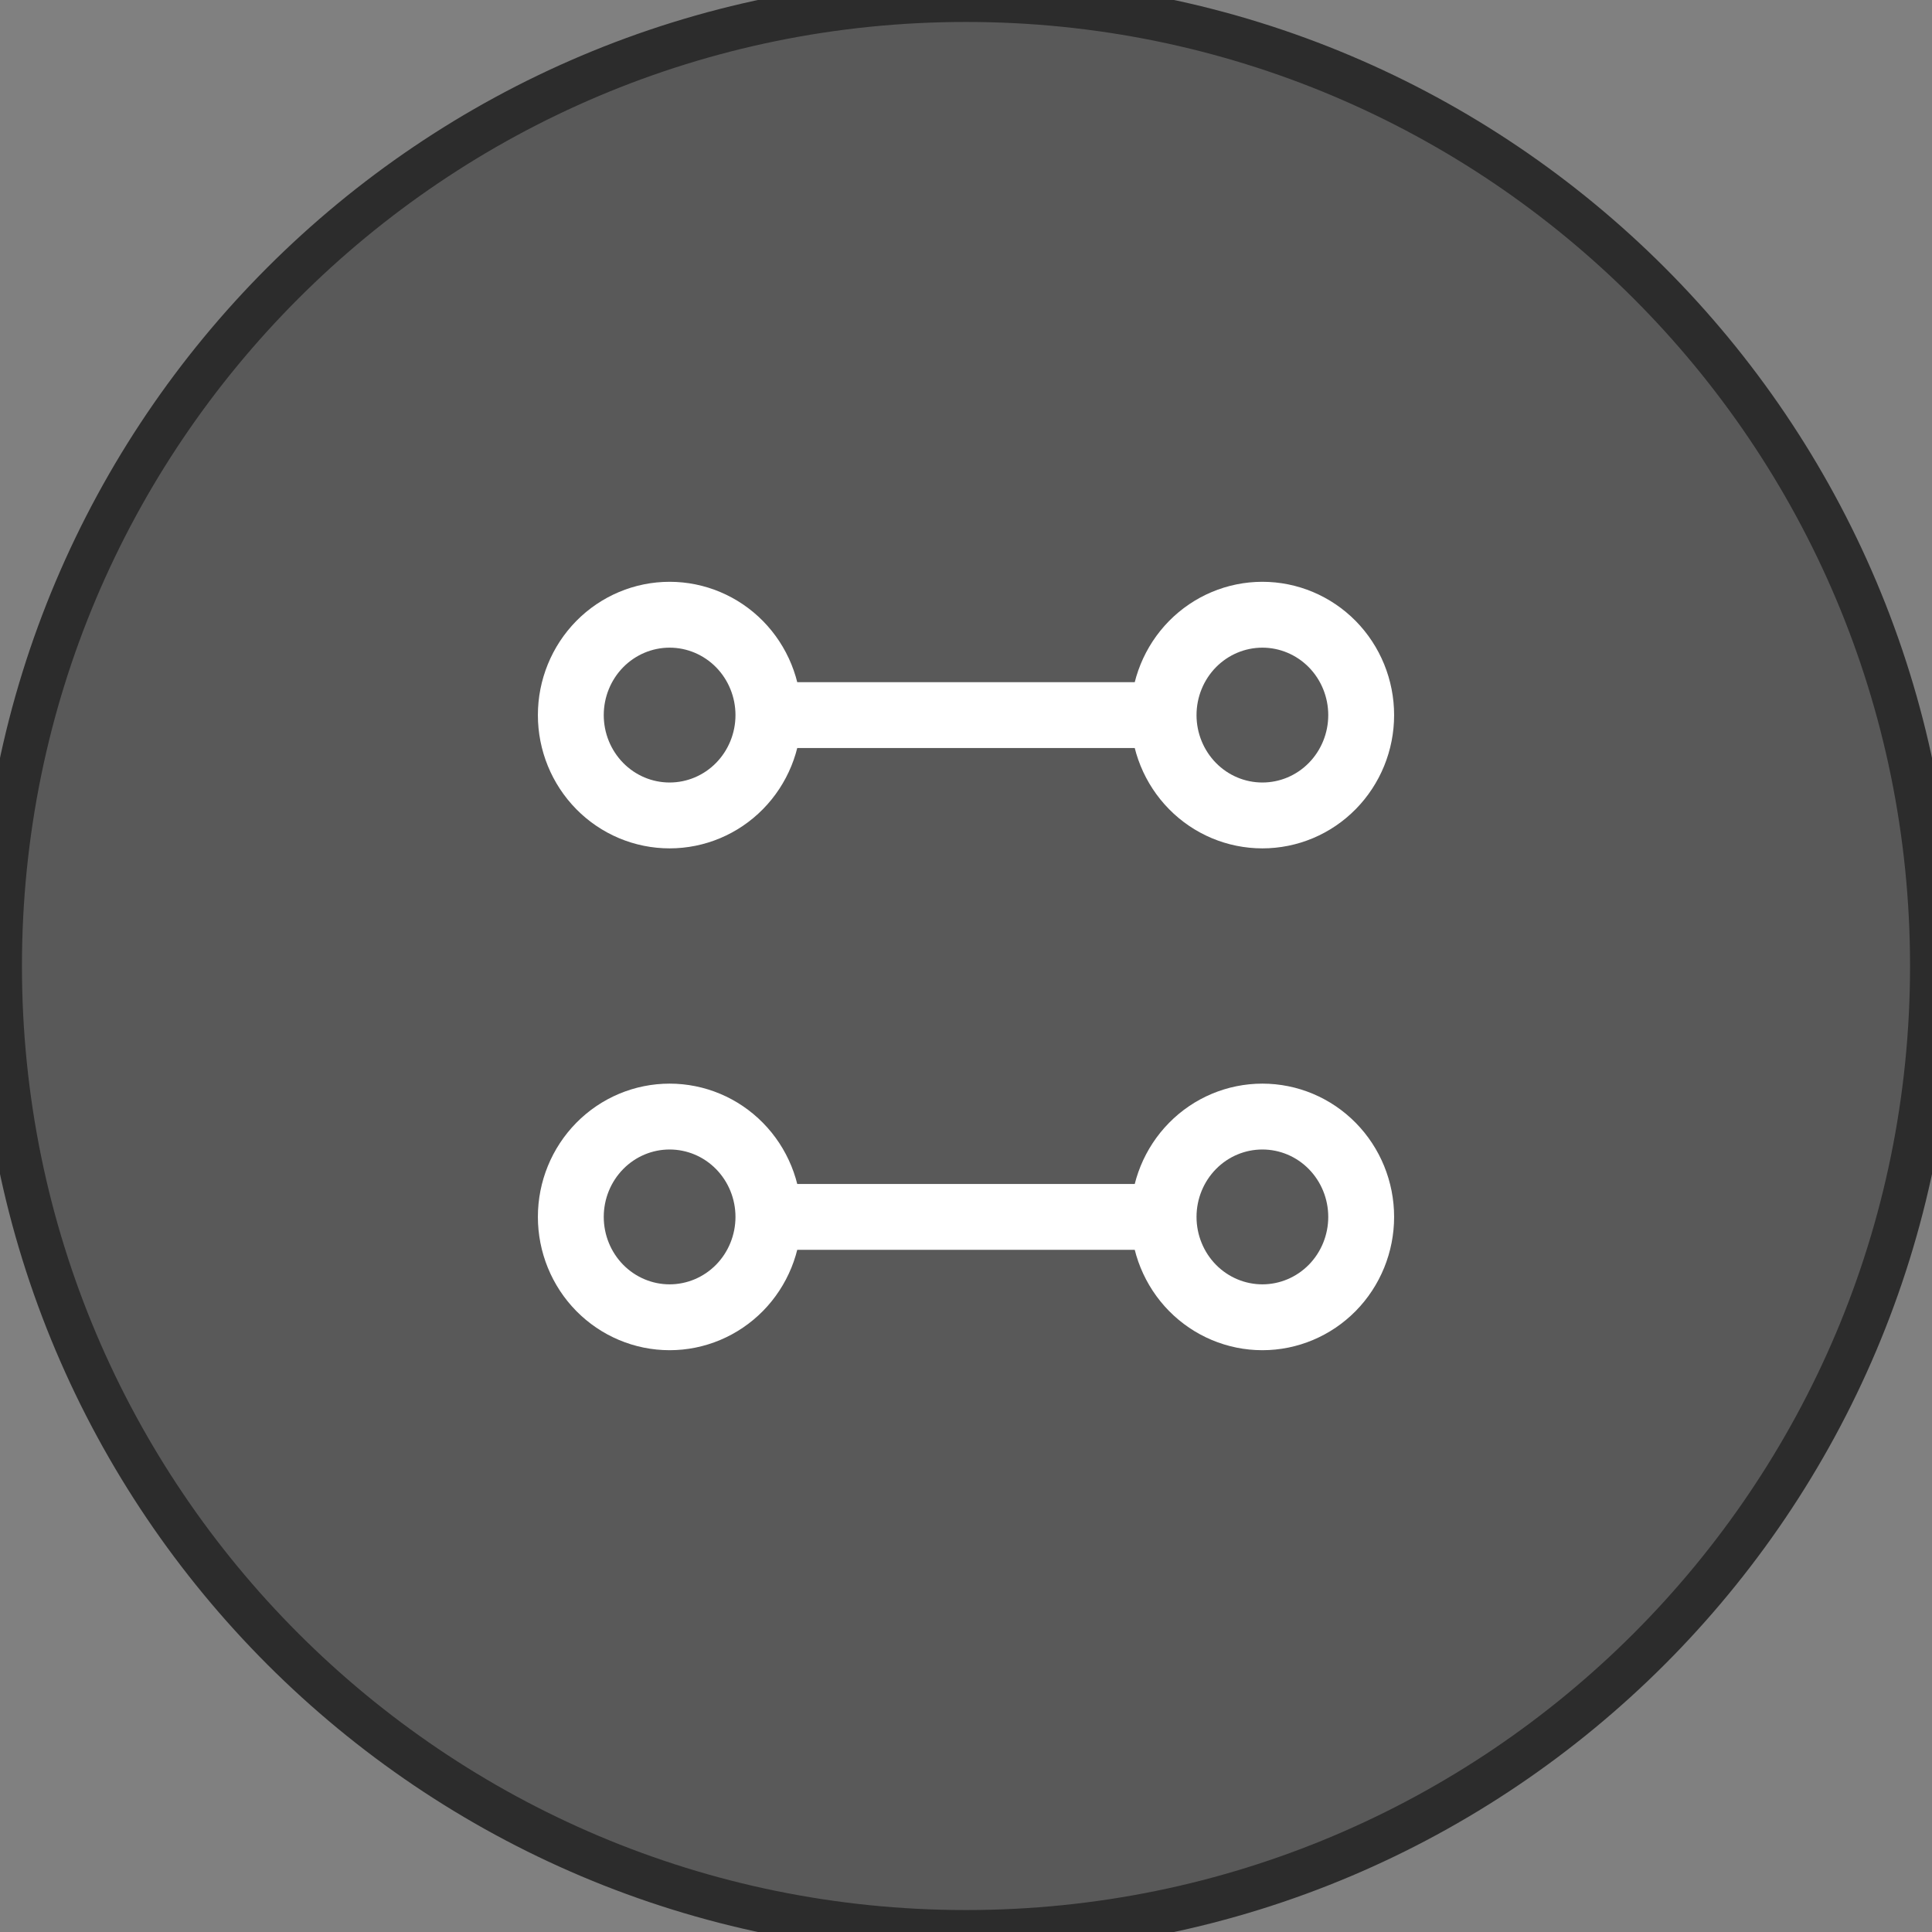
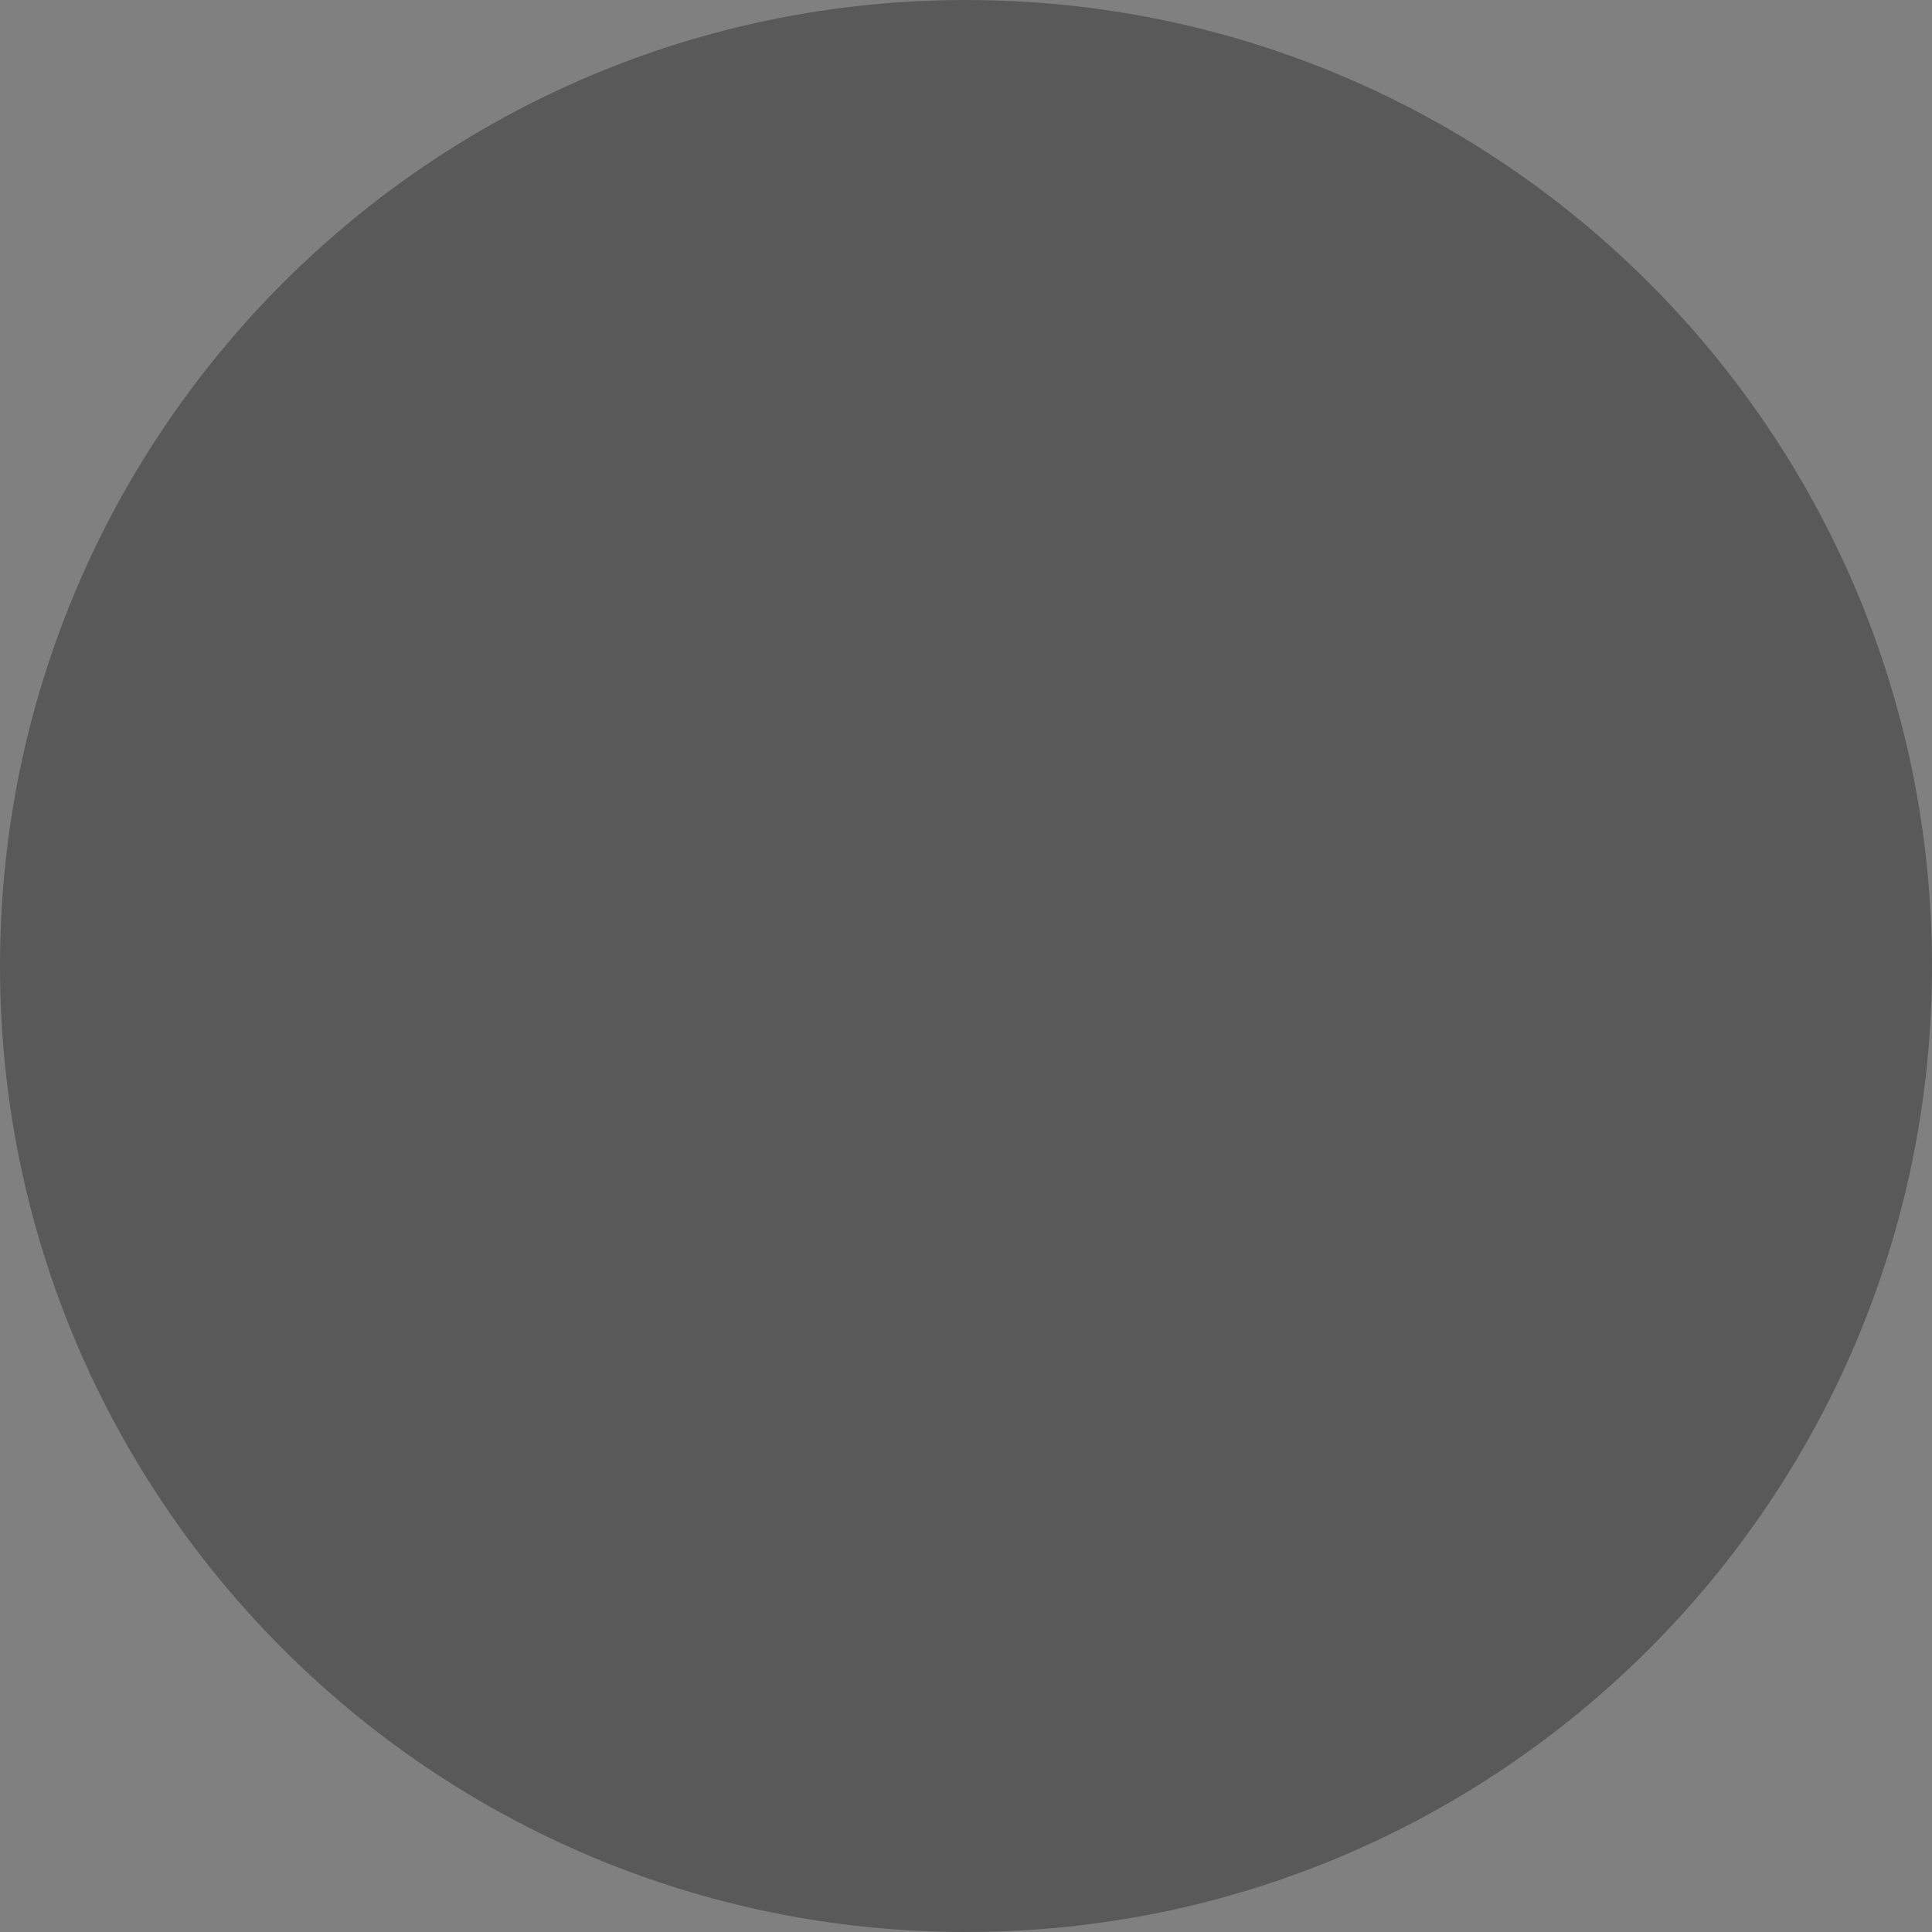
<svg xmlns="http://www.w3.org/2000/svg" width="44" height="44" viewBox="0 0 44 44" fill="none">
  <rect x="0" y="0" width="44" height="44" fill="#808080" stroke="none" />
  <path d="M0 22C0 9.85 9.85 0 22 0C34.15 0 44 9.85 44 22C44 34.15 34.15 44 22 44C9.85 44 0 34.15 0 22Z" fill="#2D2D2D" fill-opacity="0.46" />
-   <path d="M0 22C0 9.85 9.85 0 22 0C34.15 0 44 9.85 44 22C44 34.15 34.15 44 22 44C9.85 44 0 34.15 0 22Z" stroke="#2C2C2C" />
  <g clip-path="url(#clip0_4816_2088)">
-     <path d="M17.5 16.286C17.5 15.68 17.263 15.098 16.841 14.669C16.419 14.241 15.847 14 15.25 14C14.653 14 14.081 14.241 13.659 14.669C13.237 15.098 13 15.68 13 16.286C13 16.892 13.237 17.473 13.659 17.902C14.081 18.331 14.653 18.571 15.25 18.571C15.847 18.571 16.419 18.331 16.841 17.902C17.263 17.473 17.5 16.892 17.5 16.286ZM17.5 16.286L26.5 16.286M26.5 16.286C26.5 16.892 26.737 17.473 27.159 17.902C27.581 18.331 28.153 18.571 28.75 18.571C29.347 18.571 29.919 18.331 30.341 17.902C30.763 17.473 31 16.892 31 16.286C31 15.68 30.763 15.098 30.341 14.669C29.919 14.241 29.347 14 28.75 14C28.153 14 27.581 14.241 27.159 14.669C26.737 15.098 26.5 15.68 26.5 16.286ZM17.5 27.714C17.5 27.108 17.263 26.527 16.841 26.098C16.419 25.669 15.847 25.429 15.25 25.429C14.653 25.429 14.081 25.669 13.659 26.098C13.237 26.527 13 27.108 13 27.714C13 28.32 13.237 28.902 13.659 29.331C14.081 29.759 14.653 30 15.25 30C15.847 30 16.419 29.759 16.841 29.331C17.263 28.902 17.5 28.32 17.5 27.714ZM17.5 27.714L26.5 27.714M26.5 27.714C26.5 28.32 26.737 28.902 27.159 29.331C27.581 29.759 28.153 30 28.75 30C29.347 30 29.919 29.759 30.341 29.331C30.763 28.902 31 28.32 31 27.714C31 27.108 30.763 26.527 30.341 26.098C29.919 25.669 29.347 25.429 28.75 25.429C28.153 25.429 27.581 25.669 27.159 26.098C26.737 26.527 26.5 27.108 26.5 27.714Z" stroke="white" stroke-width="1.5" stroke-miterlimit="10" stroke-linecap="round" stroke-linejoin="round" />
-   </g>
+     </g>
  <defs>
    <clipPath id="clip0_4816_2088">
      <rect width="20" height="20" fill="white" transform="translate(32 12) rotate(90)" />
    </clipPath>
  </defs>
</svg>